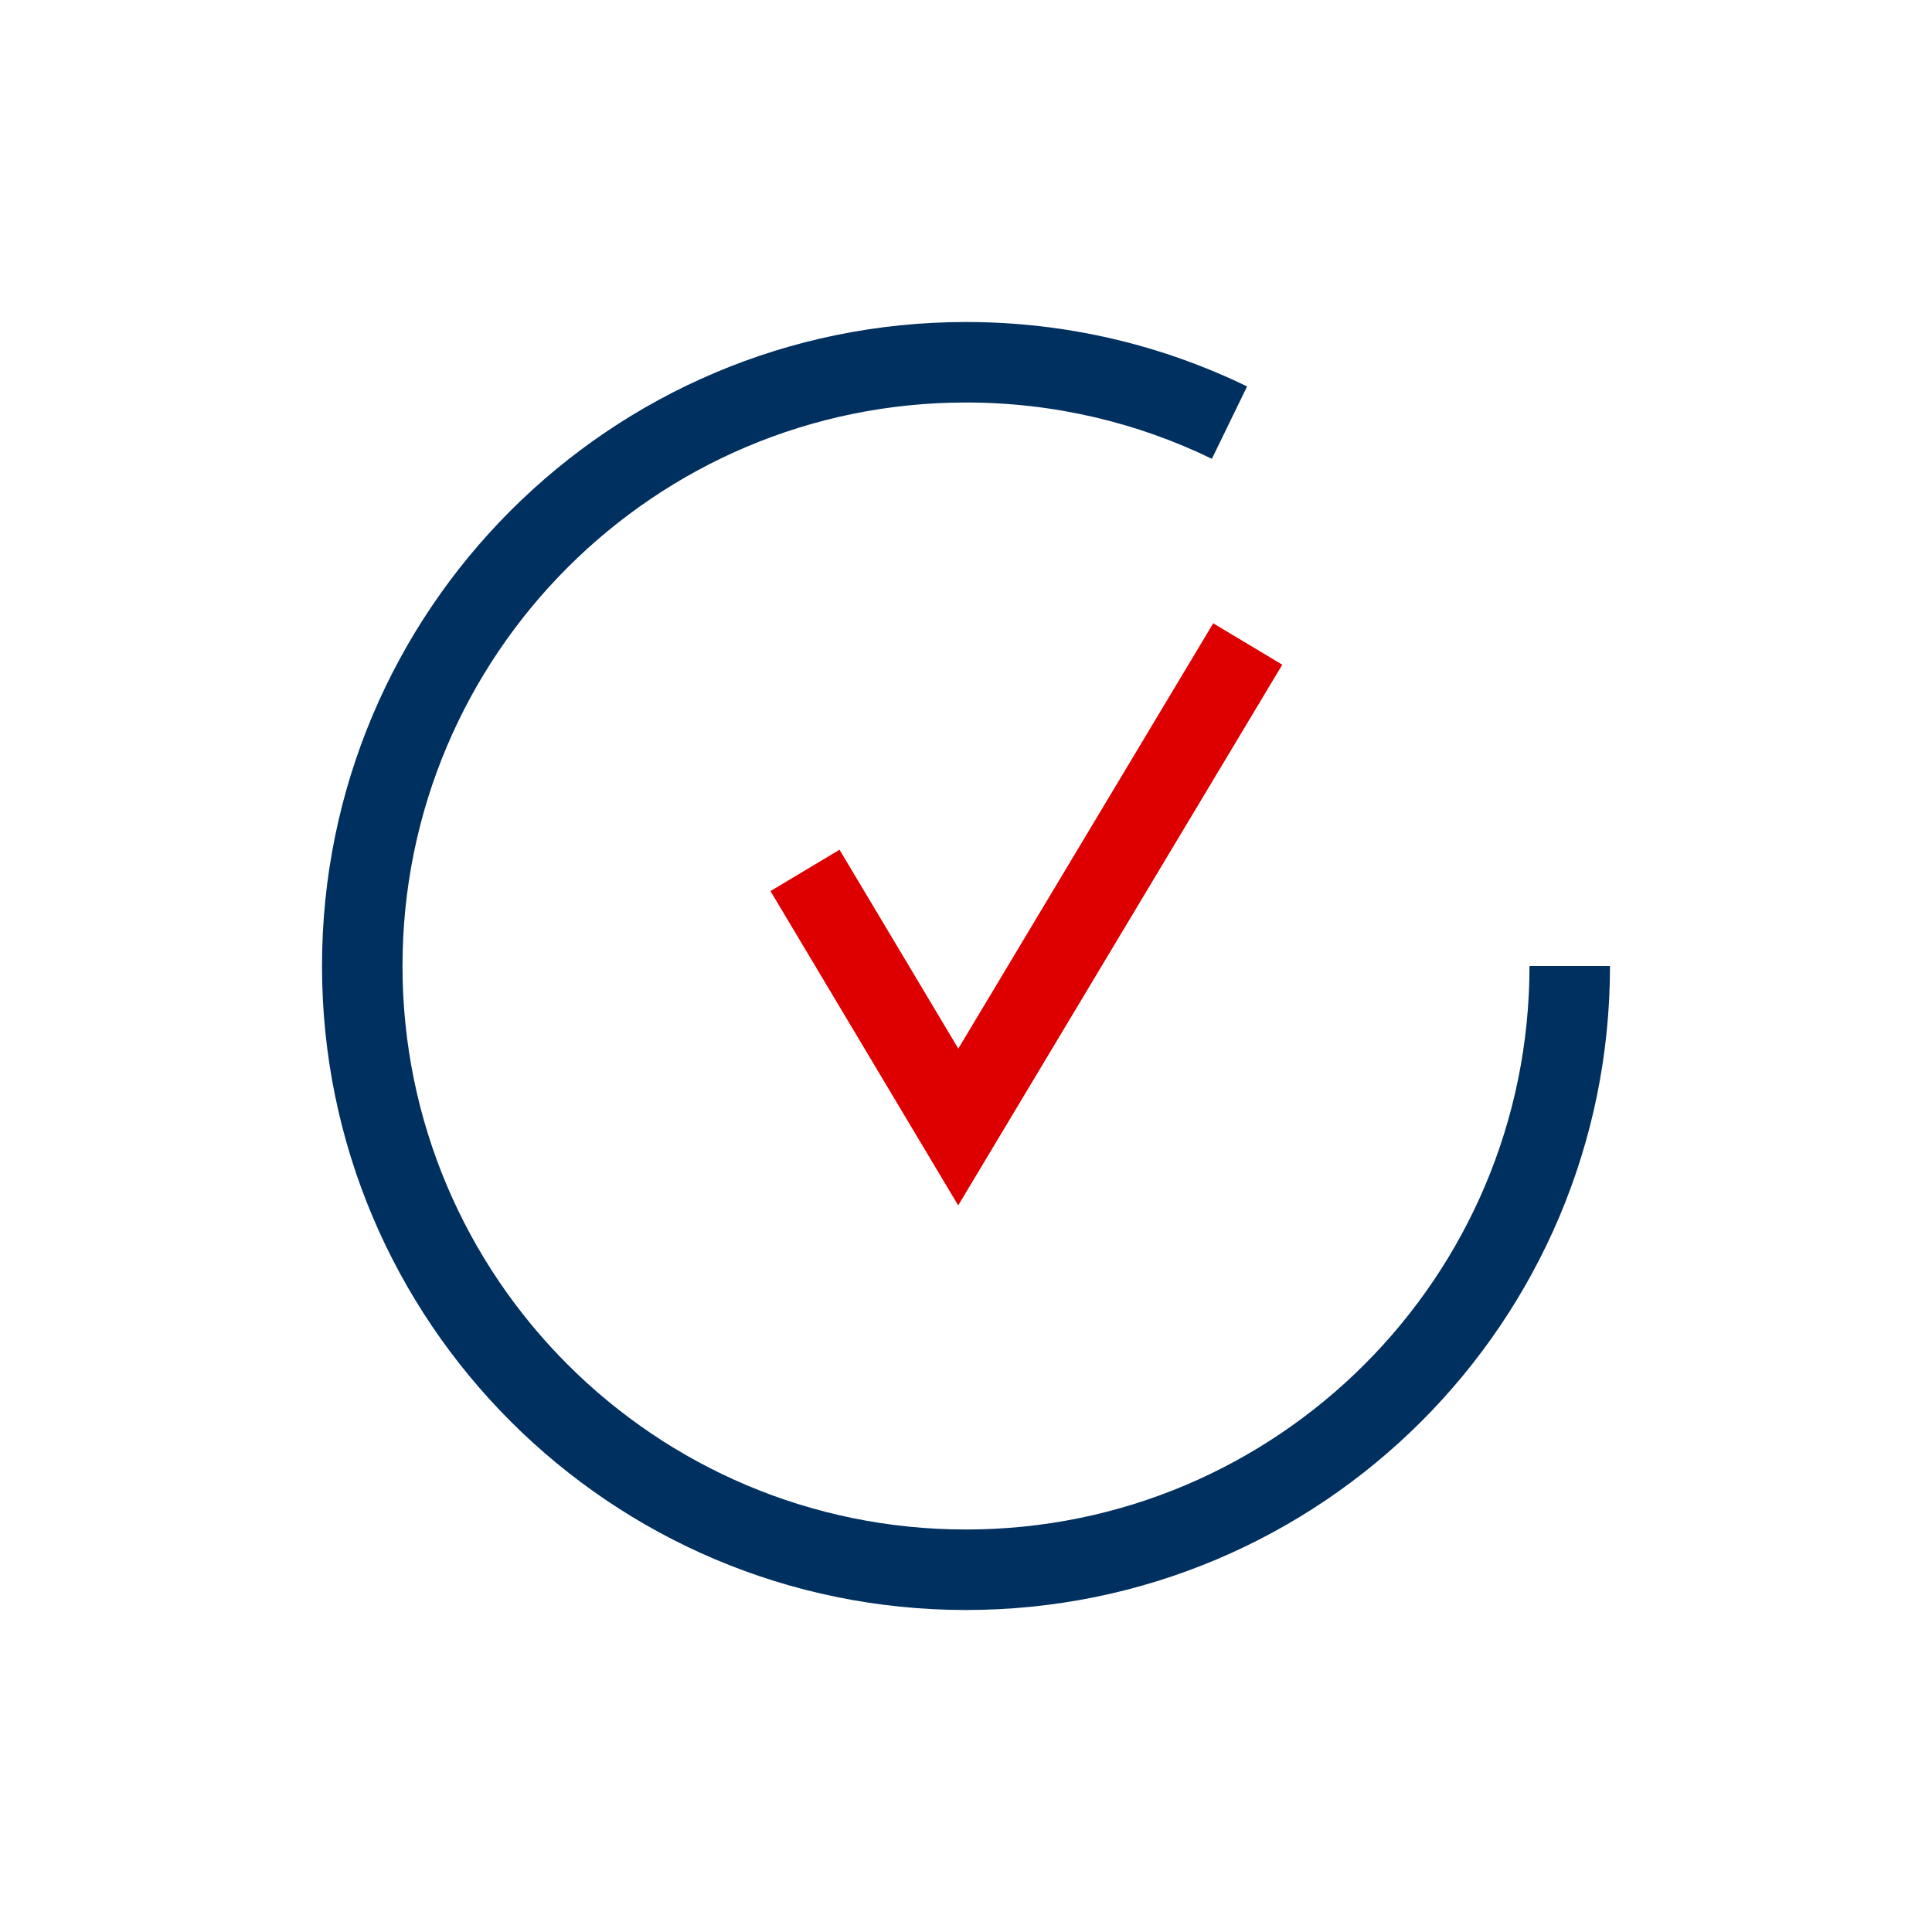
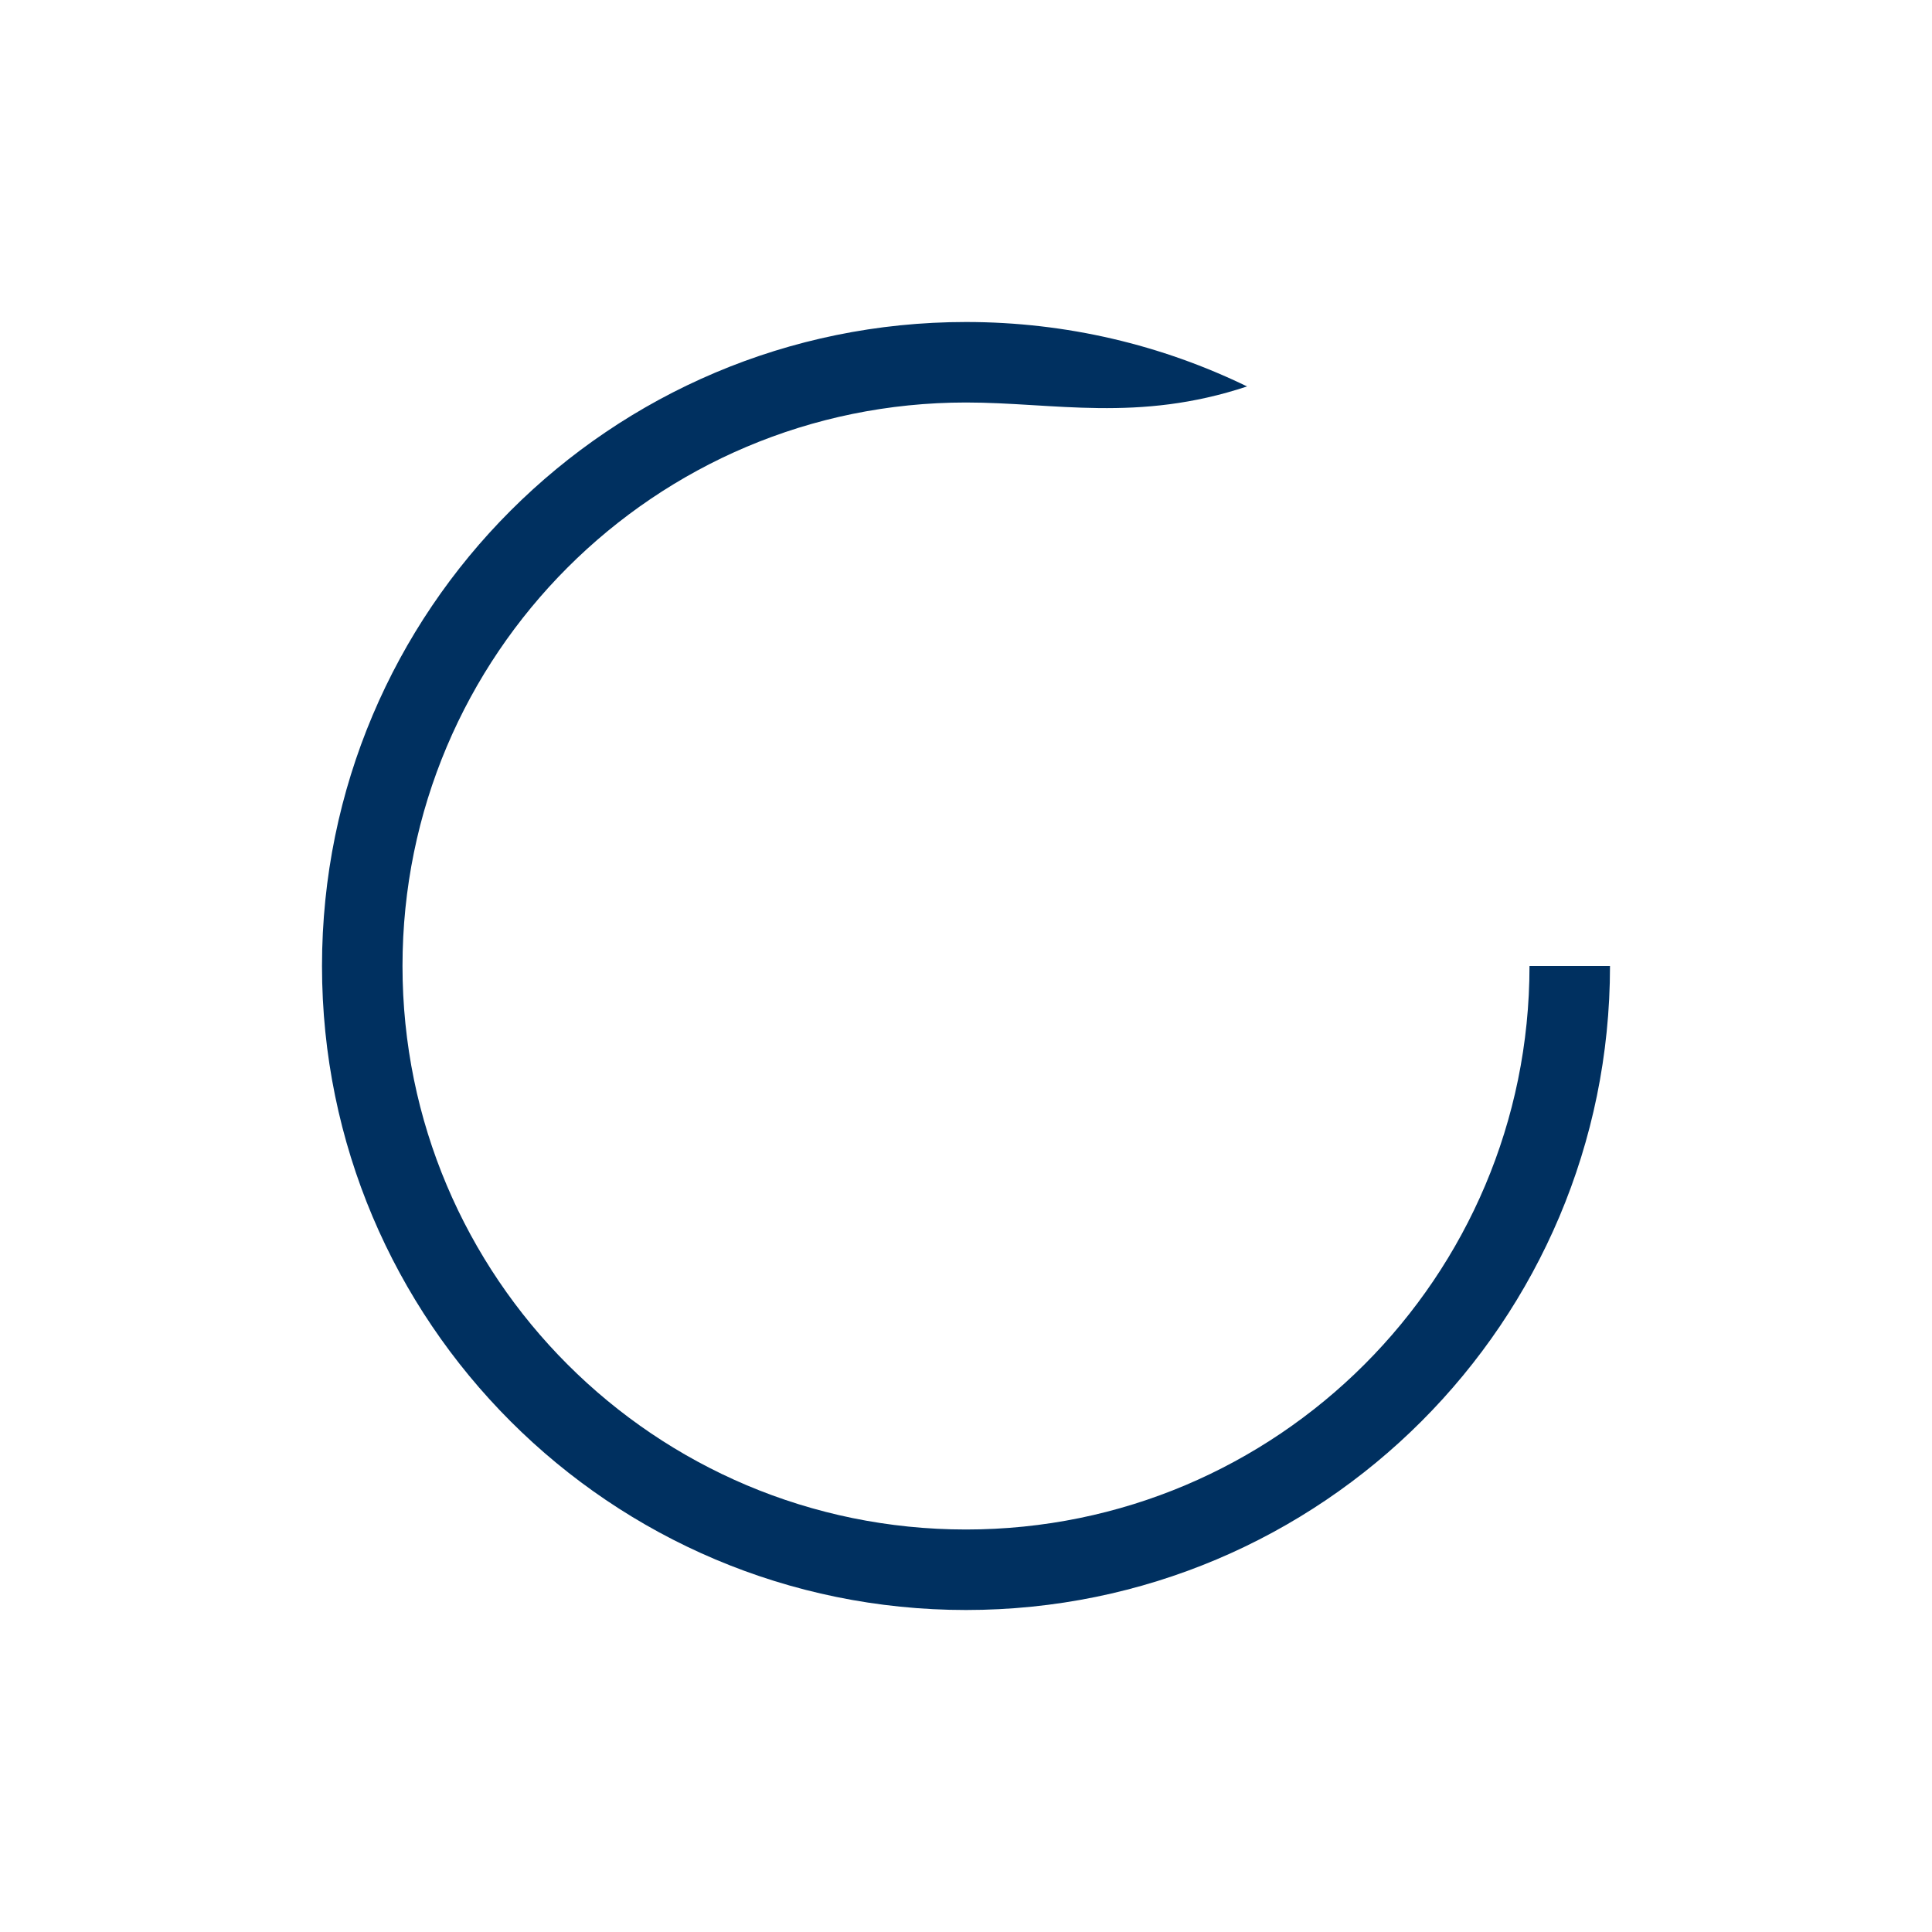
<svg xmlns="http://www.w3.org/2000/svg" width="48" height="48" viewBox="0 0 48 48" fill="none">
-   <path fill-rule="evenodd" clip-rule="evenodd" d="M24 10C16.268 10 10 16.268 10 24C10 31.732 16.268 38 24 38C31.732 38 38 31.732 38 24H40C40 32.837 32.837 40 24 40C15.163 40 8 32.837 8 24C8 15.163 15.163 8 24 8C26.502 8 28.872 8.575 30.983 9.601L30.109 11.399C28.264 10.503 26.192 10 24 10Z" fill="#003060" />
-   <path fill-rule="evenodd" clip-rule="evenodd" d="M31.858 16.514L23.806 29.948L19.142 22.138L20.858 21.112L23.809 26.052L30.142 15.486L31.858 16.514Z" fill="#DE0000" />
+   <path fill-rule="evenodd" clip-rule="evenodd" d="M24 10C16.268 10 10 16.268 10 24C10 31.732 16.268 38 24 38C31.732 38 38 31.732 38 24H40C40 32.837 32.837 40 24 40C15.163 40 8 32.837 8 24C8 15.163 15.163 8 24 8C26.502 8 28.872 8.575 30.983 9.601C28.264 10.503 26.192 10 24 10Z" fill="#003060" />
</svg>